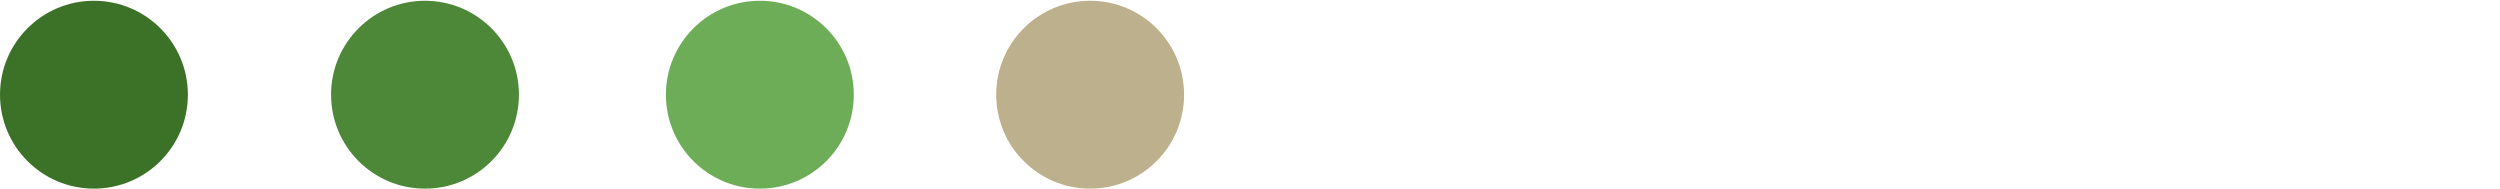
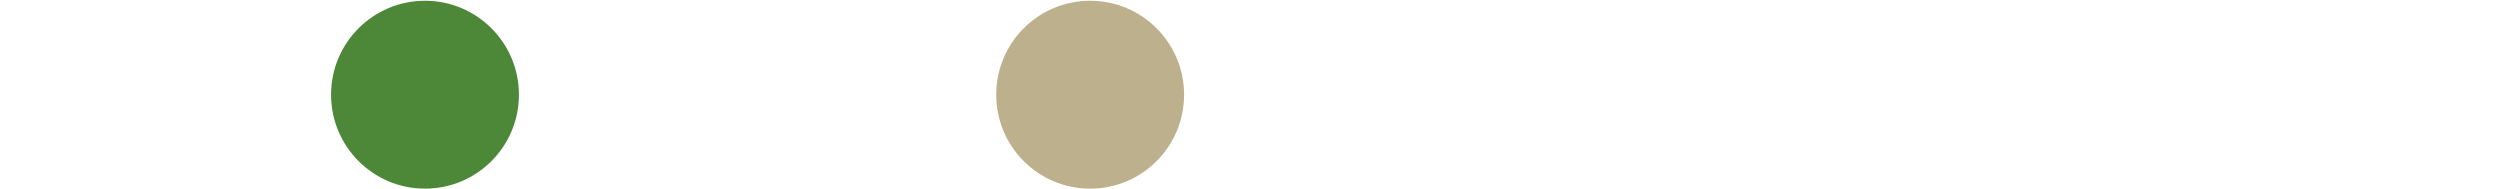
<svg xmlns="http://www.w3.org/2000/svg" version="1.1" id="Calque_1" x="0px" y="0px" viewBox="0 0 330 25" style="enable-background:new 0 0 330 25;" xml:space="preserve">
  <style type="text/css">
	.st0{fill:#BDB08C;}
	.st1{fill:#3B7228;}
	.st2{fill:#4D8738;}
	.st3{fill:#6DAD57;}
</style>
  <circle class="st0" cx="143.9" cy="12.5" r="12.4" />
-   <circle class="st1" cx="12.4" cy="12.5" r="12.4" />
  <circle class="st2" cx="56.1" cy="12.5" r="12.4" />
-   <circle class="st3" cx="100.3" cy="12.5" r="12.4" />
</svg>